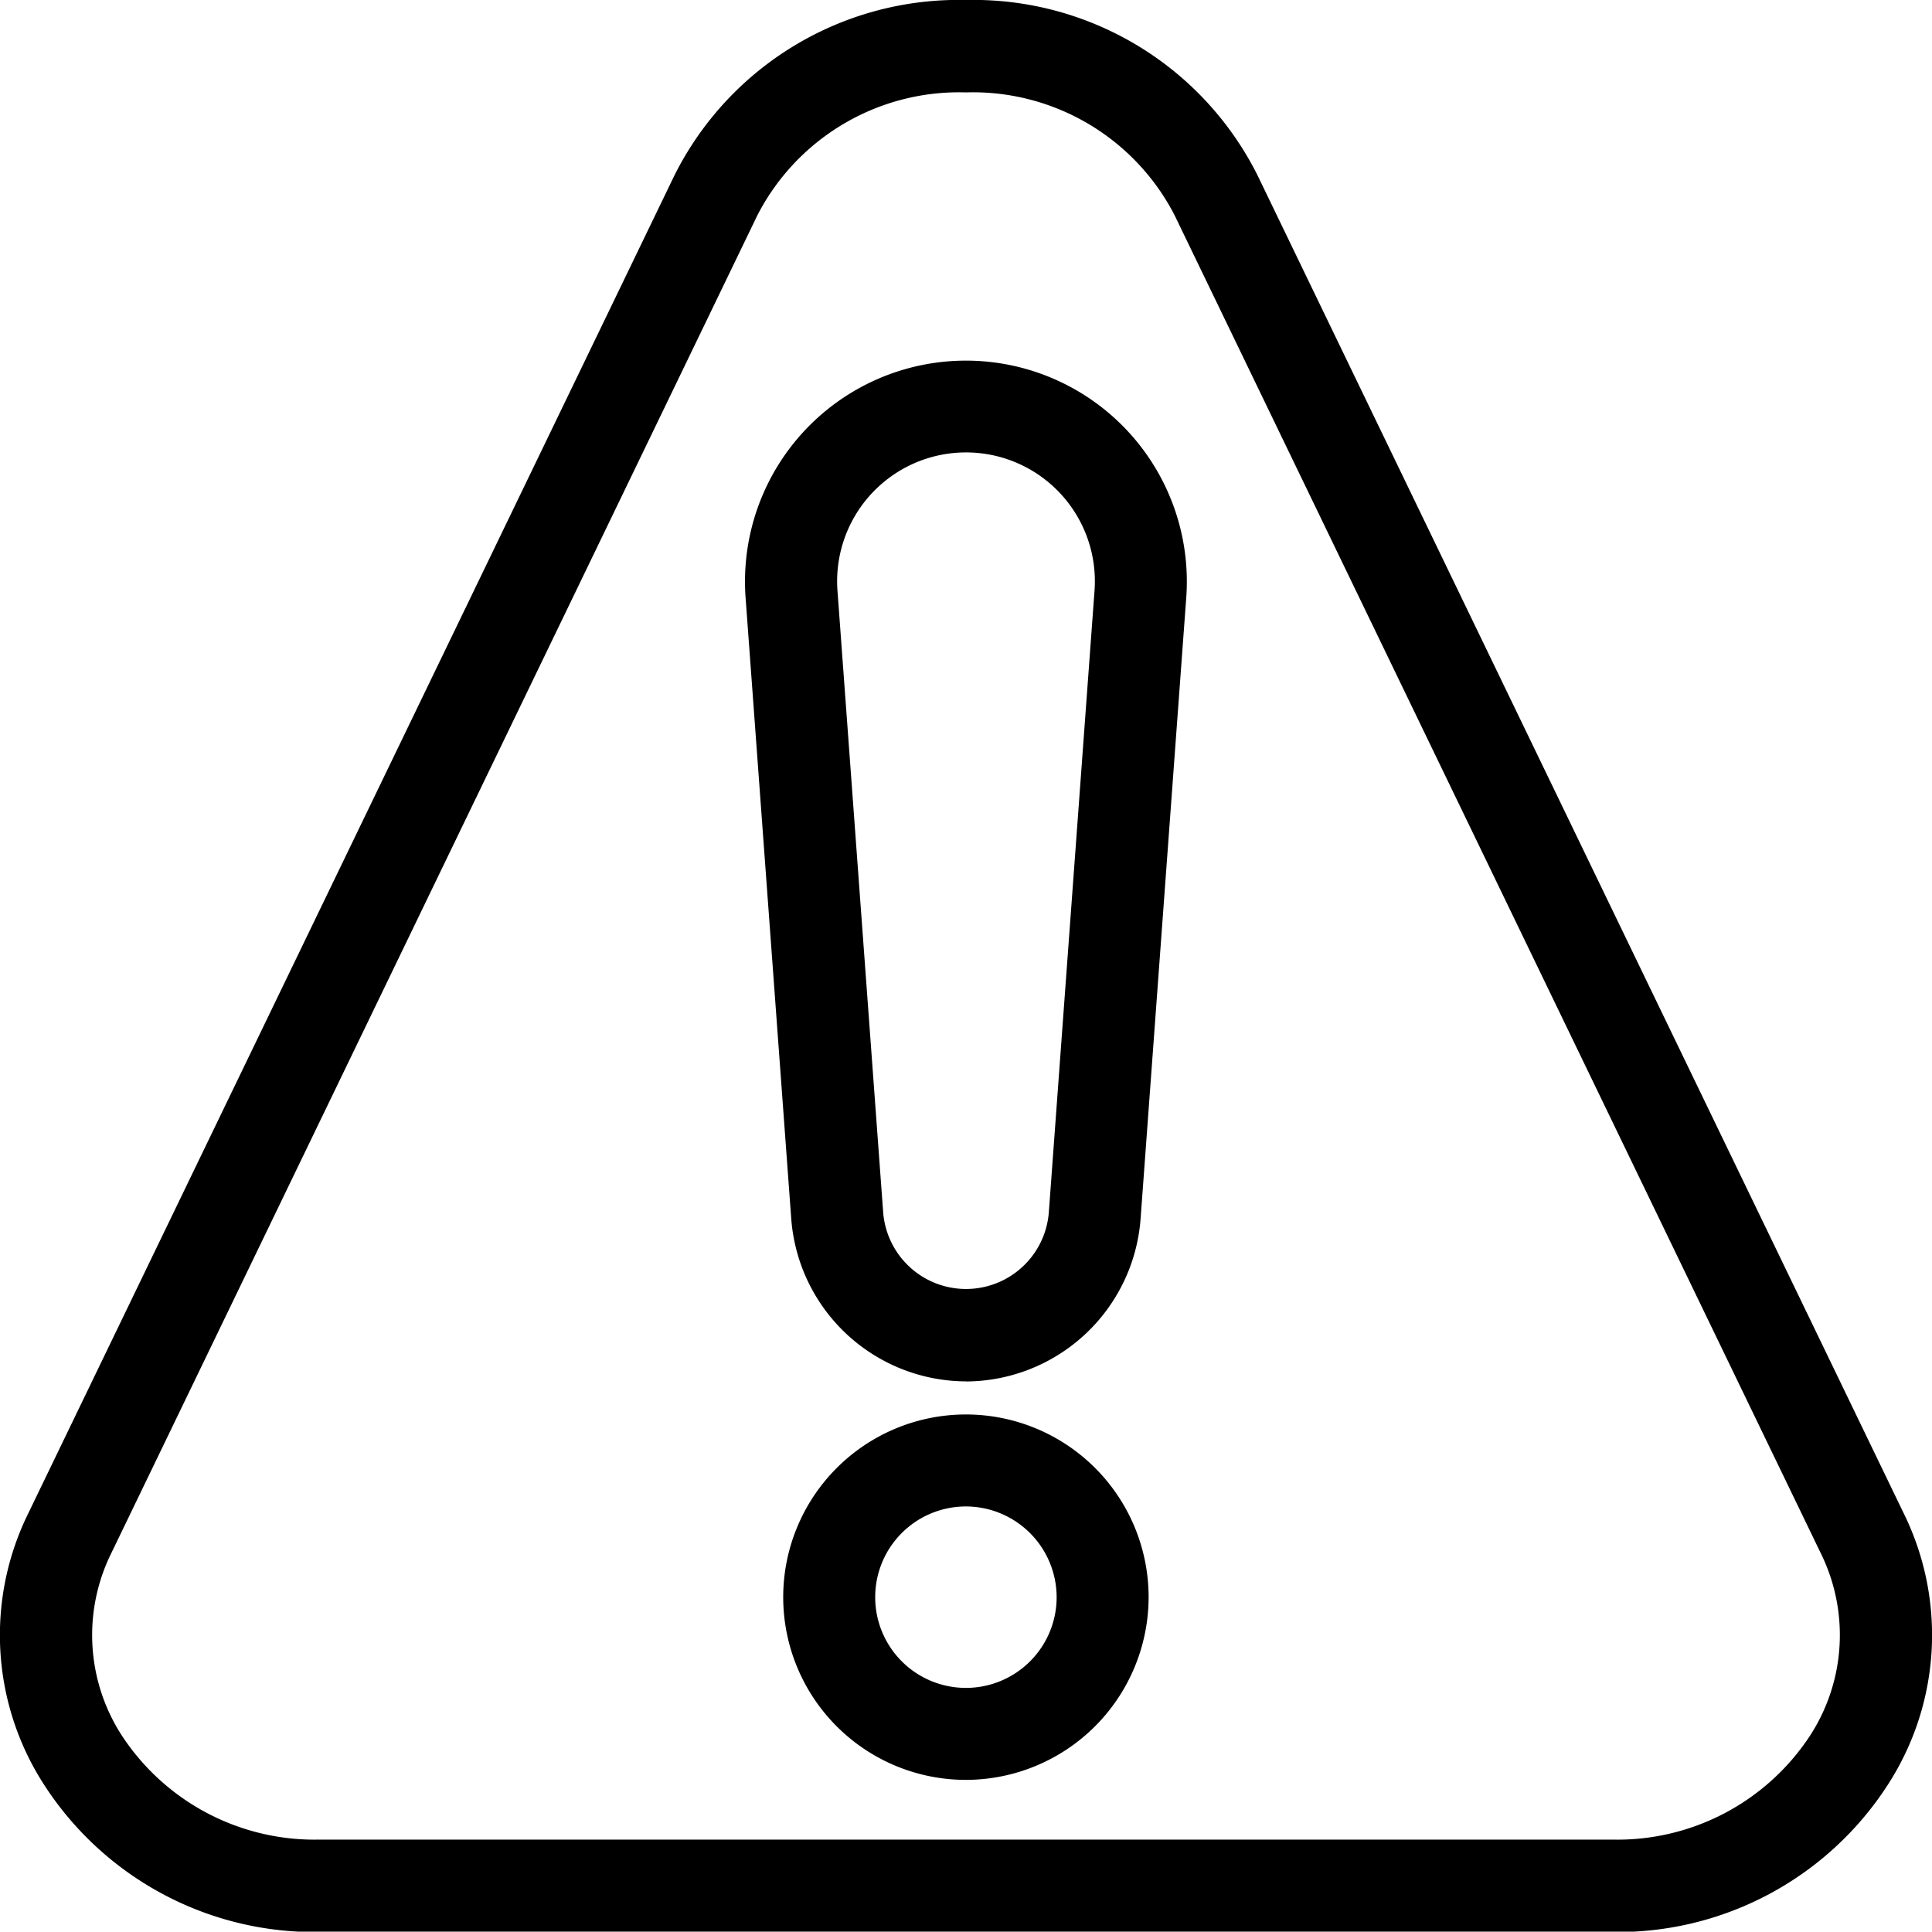
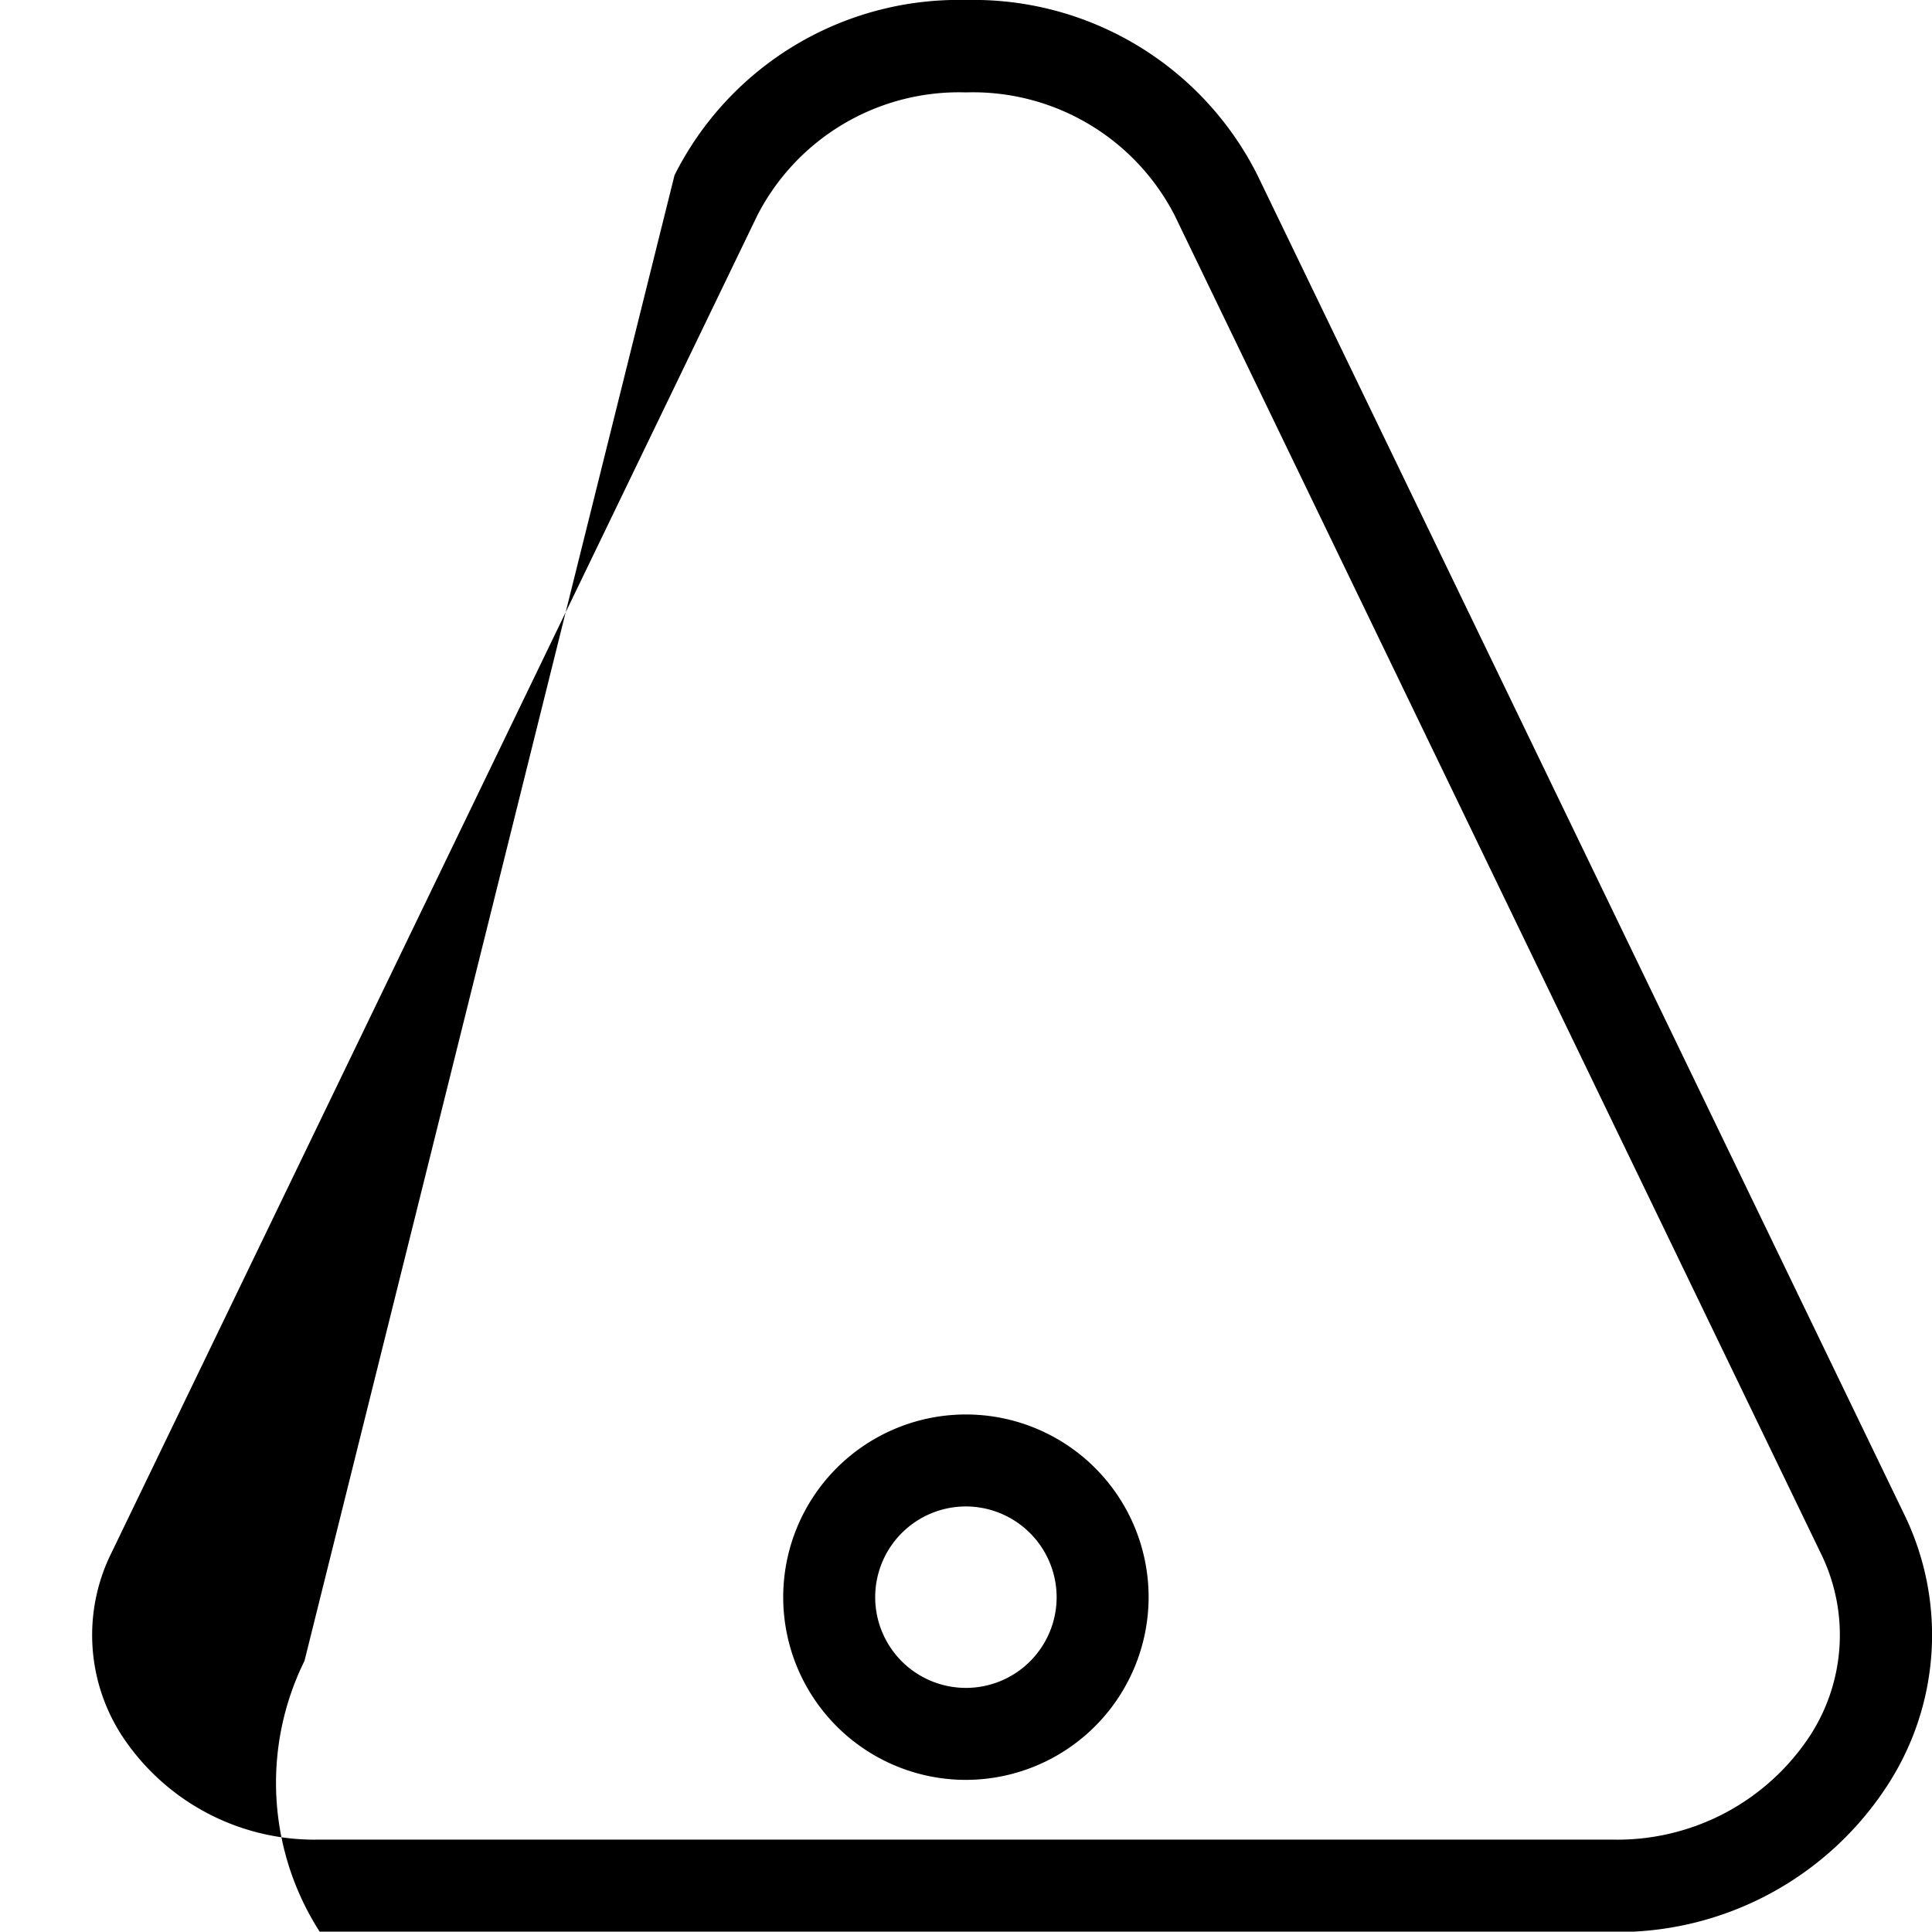
<svg xmlns="http://www.w3.org/2000/svg" width="23" height="22.996" viewBox="0 0 23 22.996">
  <g transform="translate(0)">
-     <path d="M22.88,21.949A2.093,2.093,0,0,1,20.8,20.019l-.544-7.4a2.63,2.63,0,1,1,5.246,0l-.544,7.4a2.093,2.093,0,0,1-2.078,1.931m0-11.06a1.534,1.534,0,0,0-1.53,1.647l.544,7.4a.989.989,0,0,0,1.972,0l.544-7.4a1.534,1.534,0,0,0-1.53-1.647" transform="translate(-11.38 -5.504)" />
    <path d="M23.463,42.794a2.175,2.175,0,1,1,2.175-2.175,2.178,2.178,0,0,1-2.175,2.175m0-3.255a1.08,1.08,0,1,0,1.08,1.08,1.082,1.082,0,0,0-1.08-1.08" transform="translate(-11.964 -21.605)" />
-     <path d="M19.192,23H3.808A3.831,3.831,0,0,1,.521,21.241a3.28,3.28,0,0,1-.183-3.228L8.03,2.086A3.783,3.783,0,0,1,11.5,0a3.783,3.783,0,0,1,3.47,2.086l7.692,15.927a3.28,3.28,0,0,1-.184,3.228A3.828,3.828,0,0,1,19.192,23M11.5,1.1A2.7,2.7,0,0,0,9.017,2.562L1.325,18.49a2.2,2.2,0,0,0,.124,2.169A2.744,2.744,0,0,0,3.808,21.9H19.192a2.743,2.743,0,0,0,2.359-1.242,2.2,2.2,0,0,0,.124-2.169L13.983,2.562A2.7,2.7,0,0,0,11.5,1.1" transform="translate(0 0)" />
+     <path d="M19.192,23H3.808a3.28,3.28,0,0,1-.183-3.228L8.03,2.086A3.783,3.783,0,0,1,11.5,0a3.783,3.783,0,0,1,3.47,2.086l7.692,15.927a3.28,3.28,0,0,1-.184,3.228A3.828,3.828,0,0,1,19.192,23M11.5,1.1A2.7,2.7,0,0,0,9.017,2.562L1.325,18.49a2.2,2.2,0,0,0,.124,2.169A2.744,2.744,0,0,0,3.808,21.9H19.192a2.743,2.743,0,0,0,2.359-1.242,2.2,2.2,0,0,0,.124-2.169L13.983,2.562A2.7,2.7,0,0,0,11.5,1.1" transform="translate(0 0)" />
  </g>
</svg>